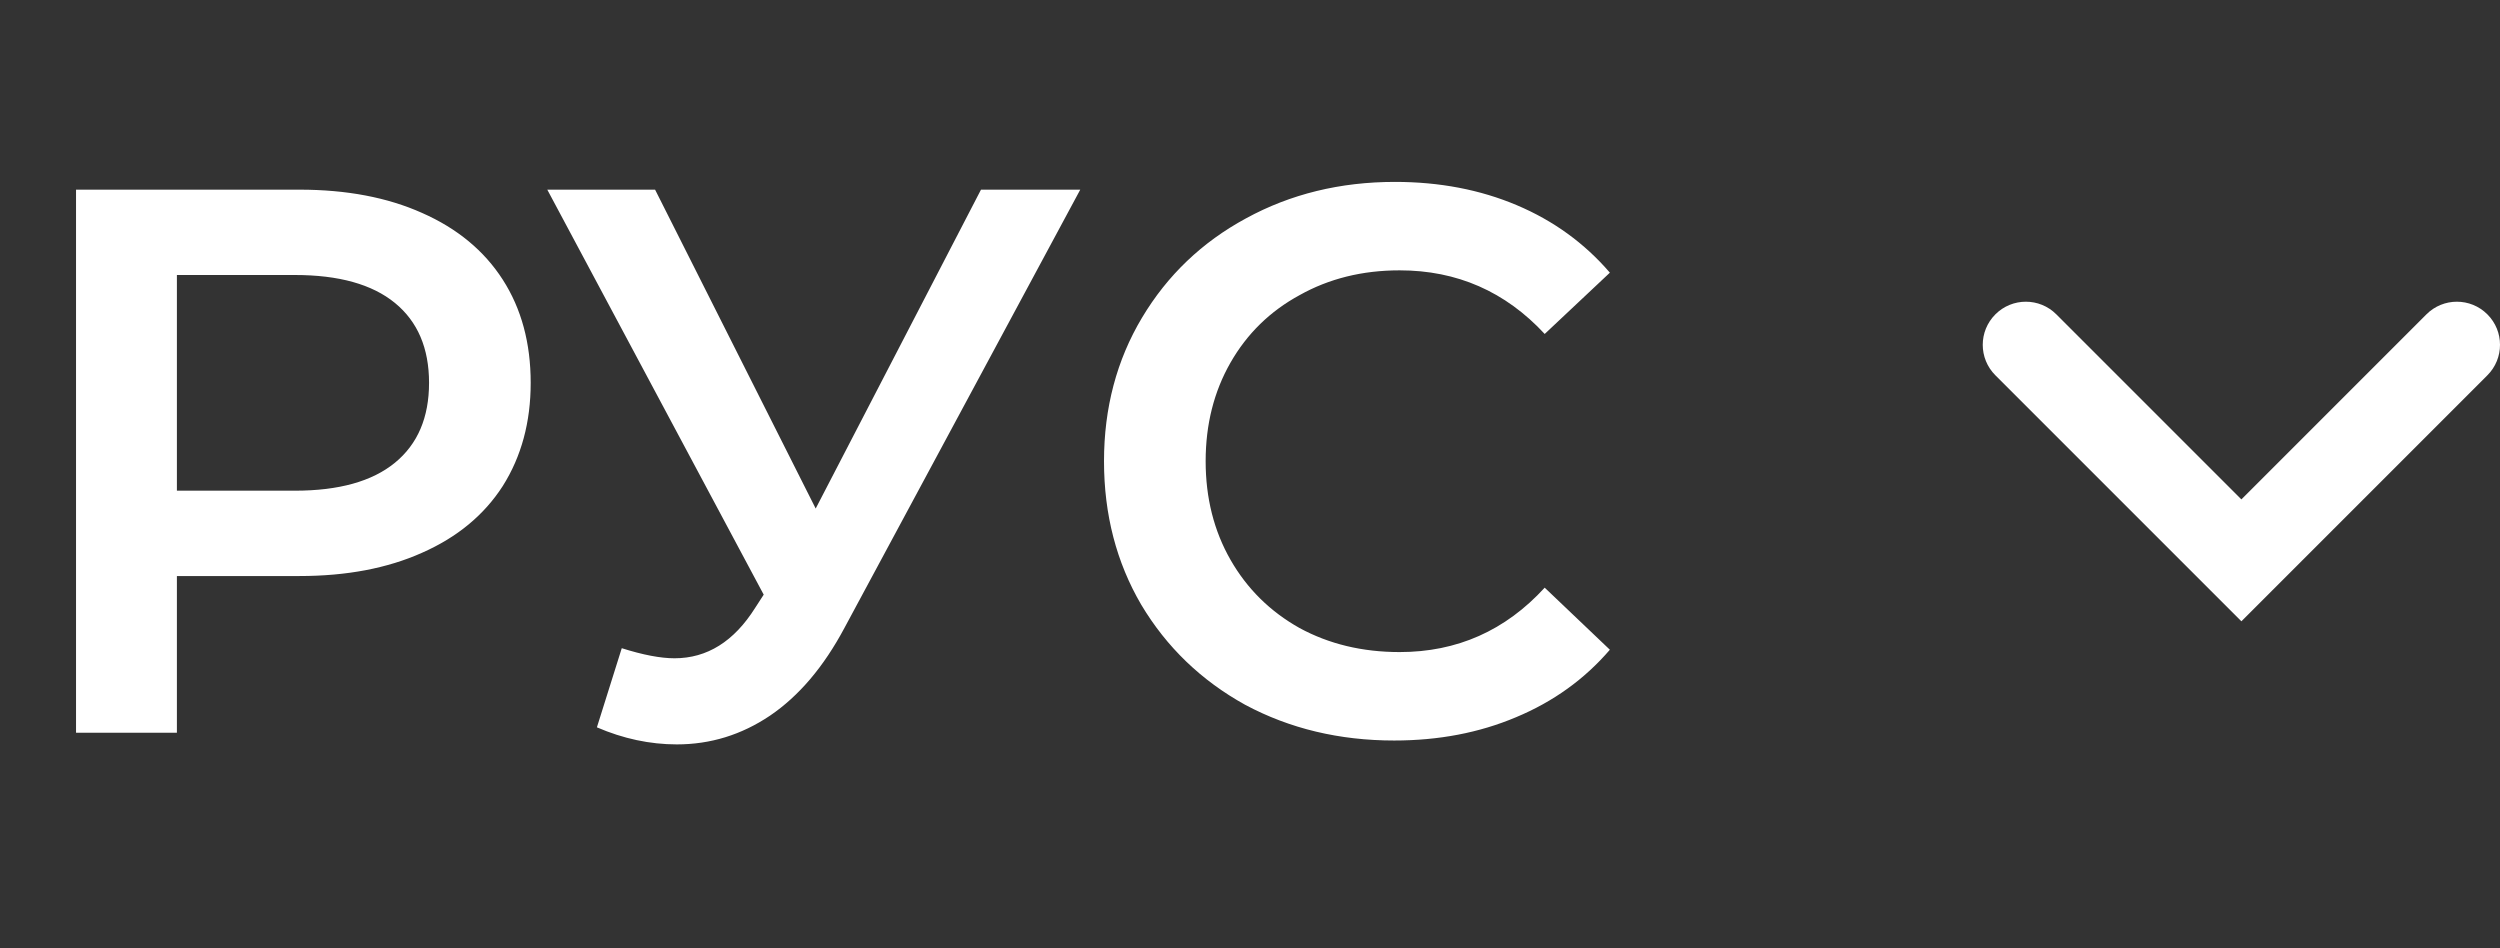
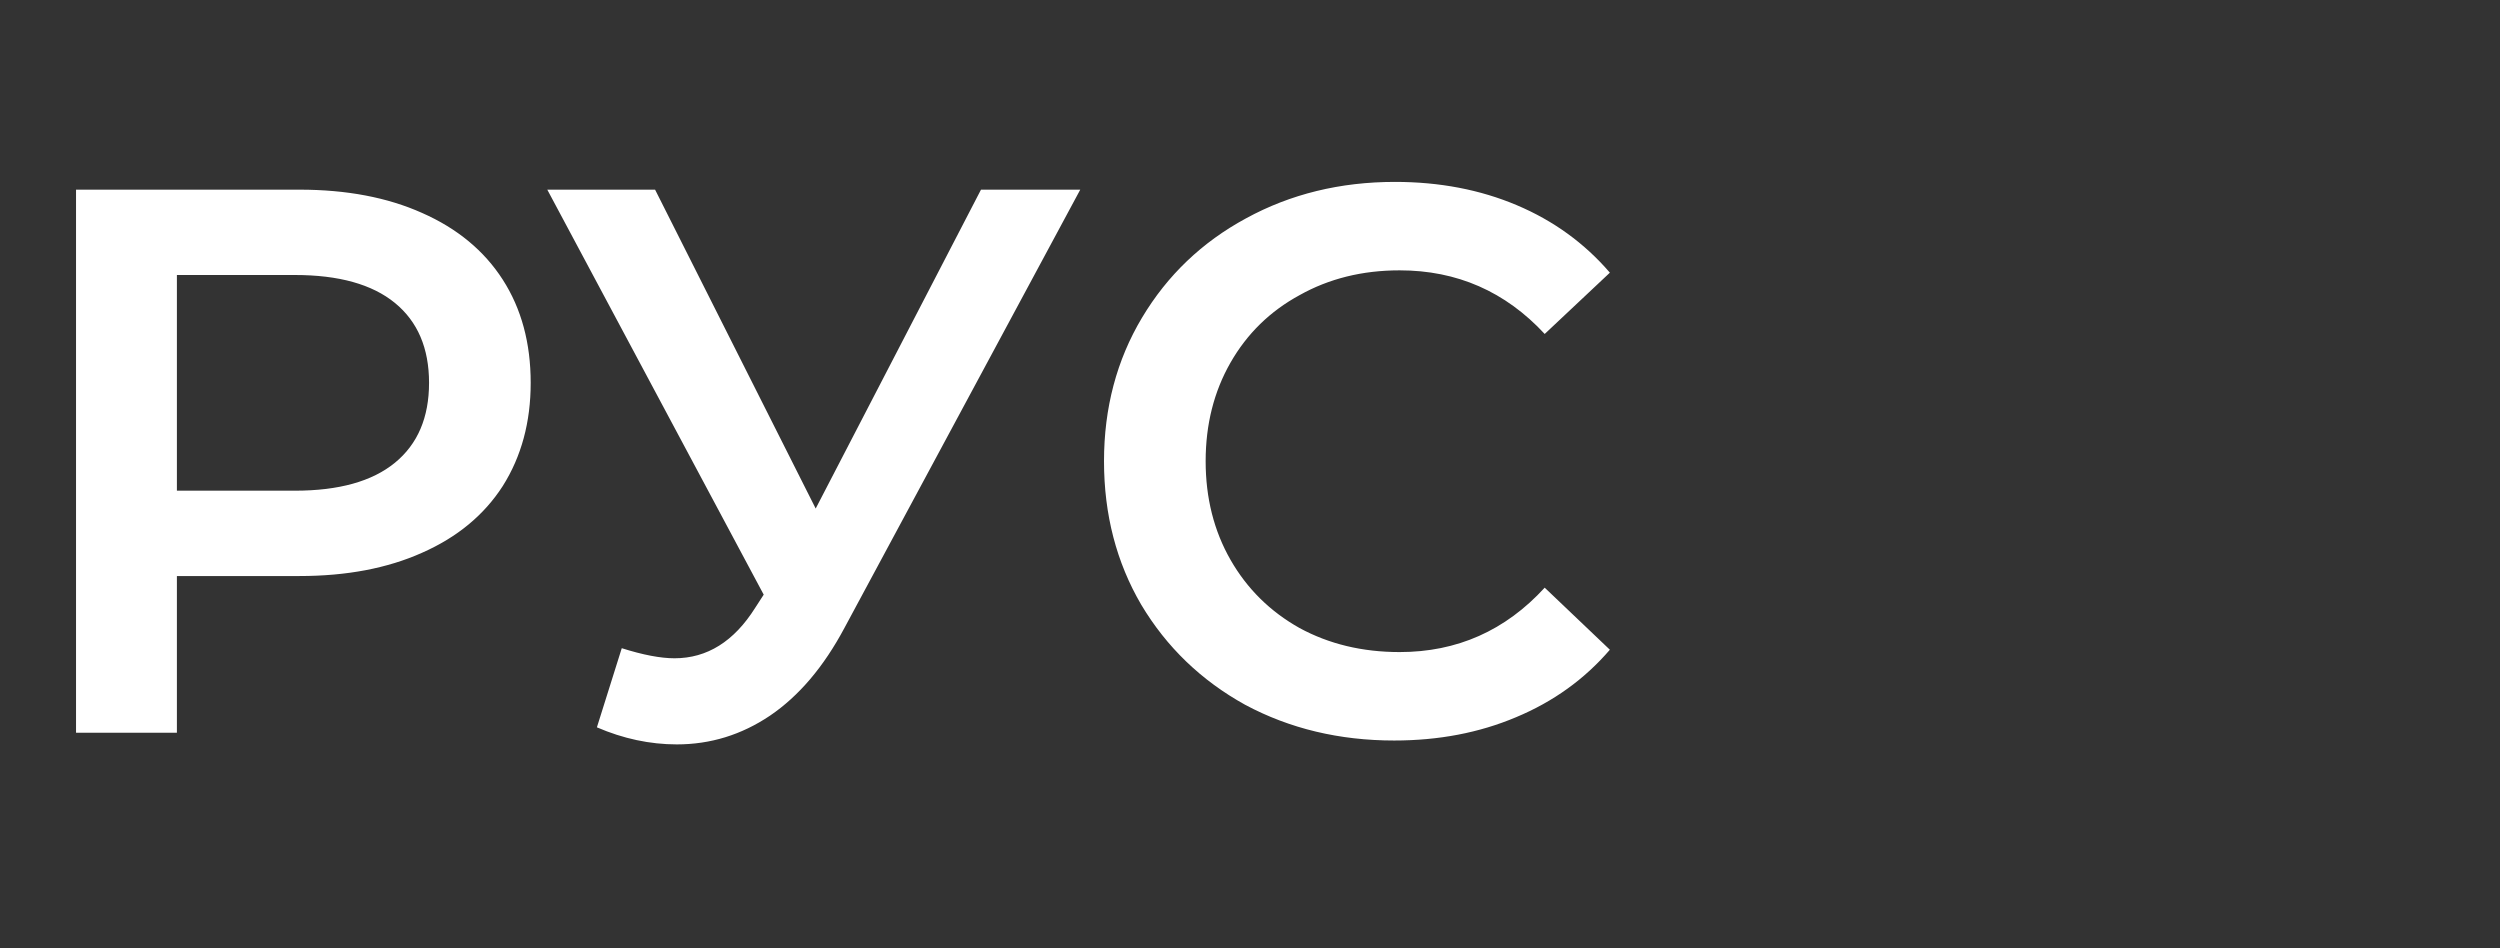
<svg xmlns="http://www.w3.org/2000/svg" width="58" height="22" viewBox="0 0 58 22" fill="none">
  <rect x="0" y="0" width="58" height="22" fill="#333333" stroke="none" />
  <path d="M6.948 4.4C8.04 4.4 8.988 4.58 9.792 4.94C10.608 5.3 11.232 5.816 11.664 6.488C12.096 7.16 12.312 7.958 12.312 8.882C12.312 9.794 12.096 10.592 11.664 11.276C11.232 11.948 10.608 12.464 9.792 12.824C8.988 13.184 8.04 13.364 6.948 13.364H4.104V17H1.764V4.4H6.948ZM6.84 11.384C7.86 11.384 8.634 11.168 9.162 10.736C9.69 10.304 9.954 9.686 9.954 8.882C9.954 8.078 9.69 7.46 9.162 7.028C8.634 6.596 7.86 6.38 6.84 6.38H4.104V11.384H6.84ZM25.062 4.4L19.59 14.57C19.11 15.47 18.535 16.148 17.863 16.604C17.203 17.048 16.483 17.27 15.703 17.27C15.079 17.27 14.46 17.138 13.848 16.874L14.425 15.038C14.916 15.194 15.325 15.272 15.649 15.272C16.404 15.272 17.029 14.882 17.52 14.102L17.718 13.796L12.697 4.4H15.198L18.924 11.798L22.759 4.4H25.062ZM32.345 17.18C31.073 17.18 29.921 16.904 28.889 16.352C27.869 15.788 27.065 15.014 26.477 14.03C25.901 13.046 25.613 11.936 25.613 10.7C25.613 9.464 25.907 8.354 26.495 7.37C27.083 6.386 27.887 5.618 28.907 5.066C29.939 4.502 31.091 4.22 32.363 4.22C33.395 4.22 34.337 4.4 35.189 4.76C36.041 5.12 36.761 5.642 37.349 6.326L35.837 7.748C34.925 6.764 33.803 6.272 32.471 6.272C31.607 6.272 30.833 6.464 30.149 6.848C29.465 7.22 28.931 7.742 28.547 8.414C28.163 9.086 27.971 9.848 27.971 10.7C27.971 11.552 28.163 12.314 28.547 12.986C28.931 13.658 29.465 14.186 30.149 14.57C30.833 14.942 31.607 15.128 32.471 15.128C33.803 15.128 34.925 14.63 35.837 13.634L37.349 15.074C36.761 15.758 36.035 16.28 35.171 16.64C34.319 17 33.377 17.18 32.345 17.18Z" fill="white" />
-   <path d="M47.707 7.293C47.317 6.902 46.683 6.902 46.293 7.293C45.902 7.683 45.902 8.317 46.293 8.707L47.707 7.293ZM52 13L51.293 13.707L52 14.414L52.707 13.707L52 13ZM57.707 8.707C58.098 8.317 58.098 7.683 57.707 7.293C57.317 6.902 56.683 6.902 56.293 7.293L57.707 8.707ZM46.293 8.707L51.293 13.707L52.707 12.293L47.707 7.293L46.293 8.707ZM52.707 13.707L57.707 8.707L56.293 7.293L51.293 12.293L52.707 13.707Z" fill="white" />
</svg>